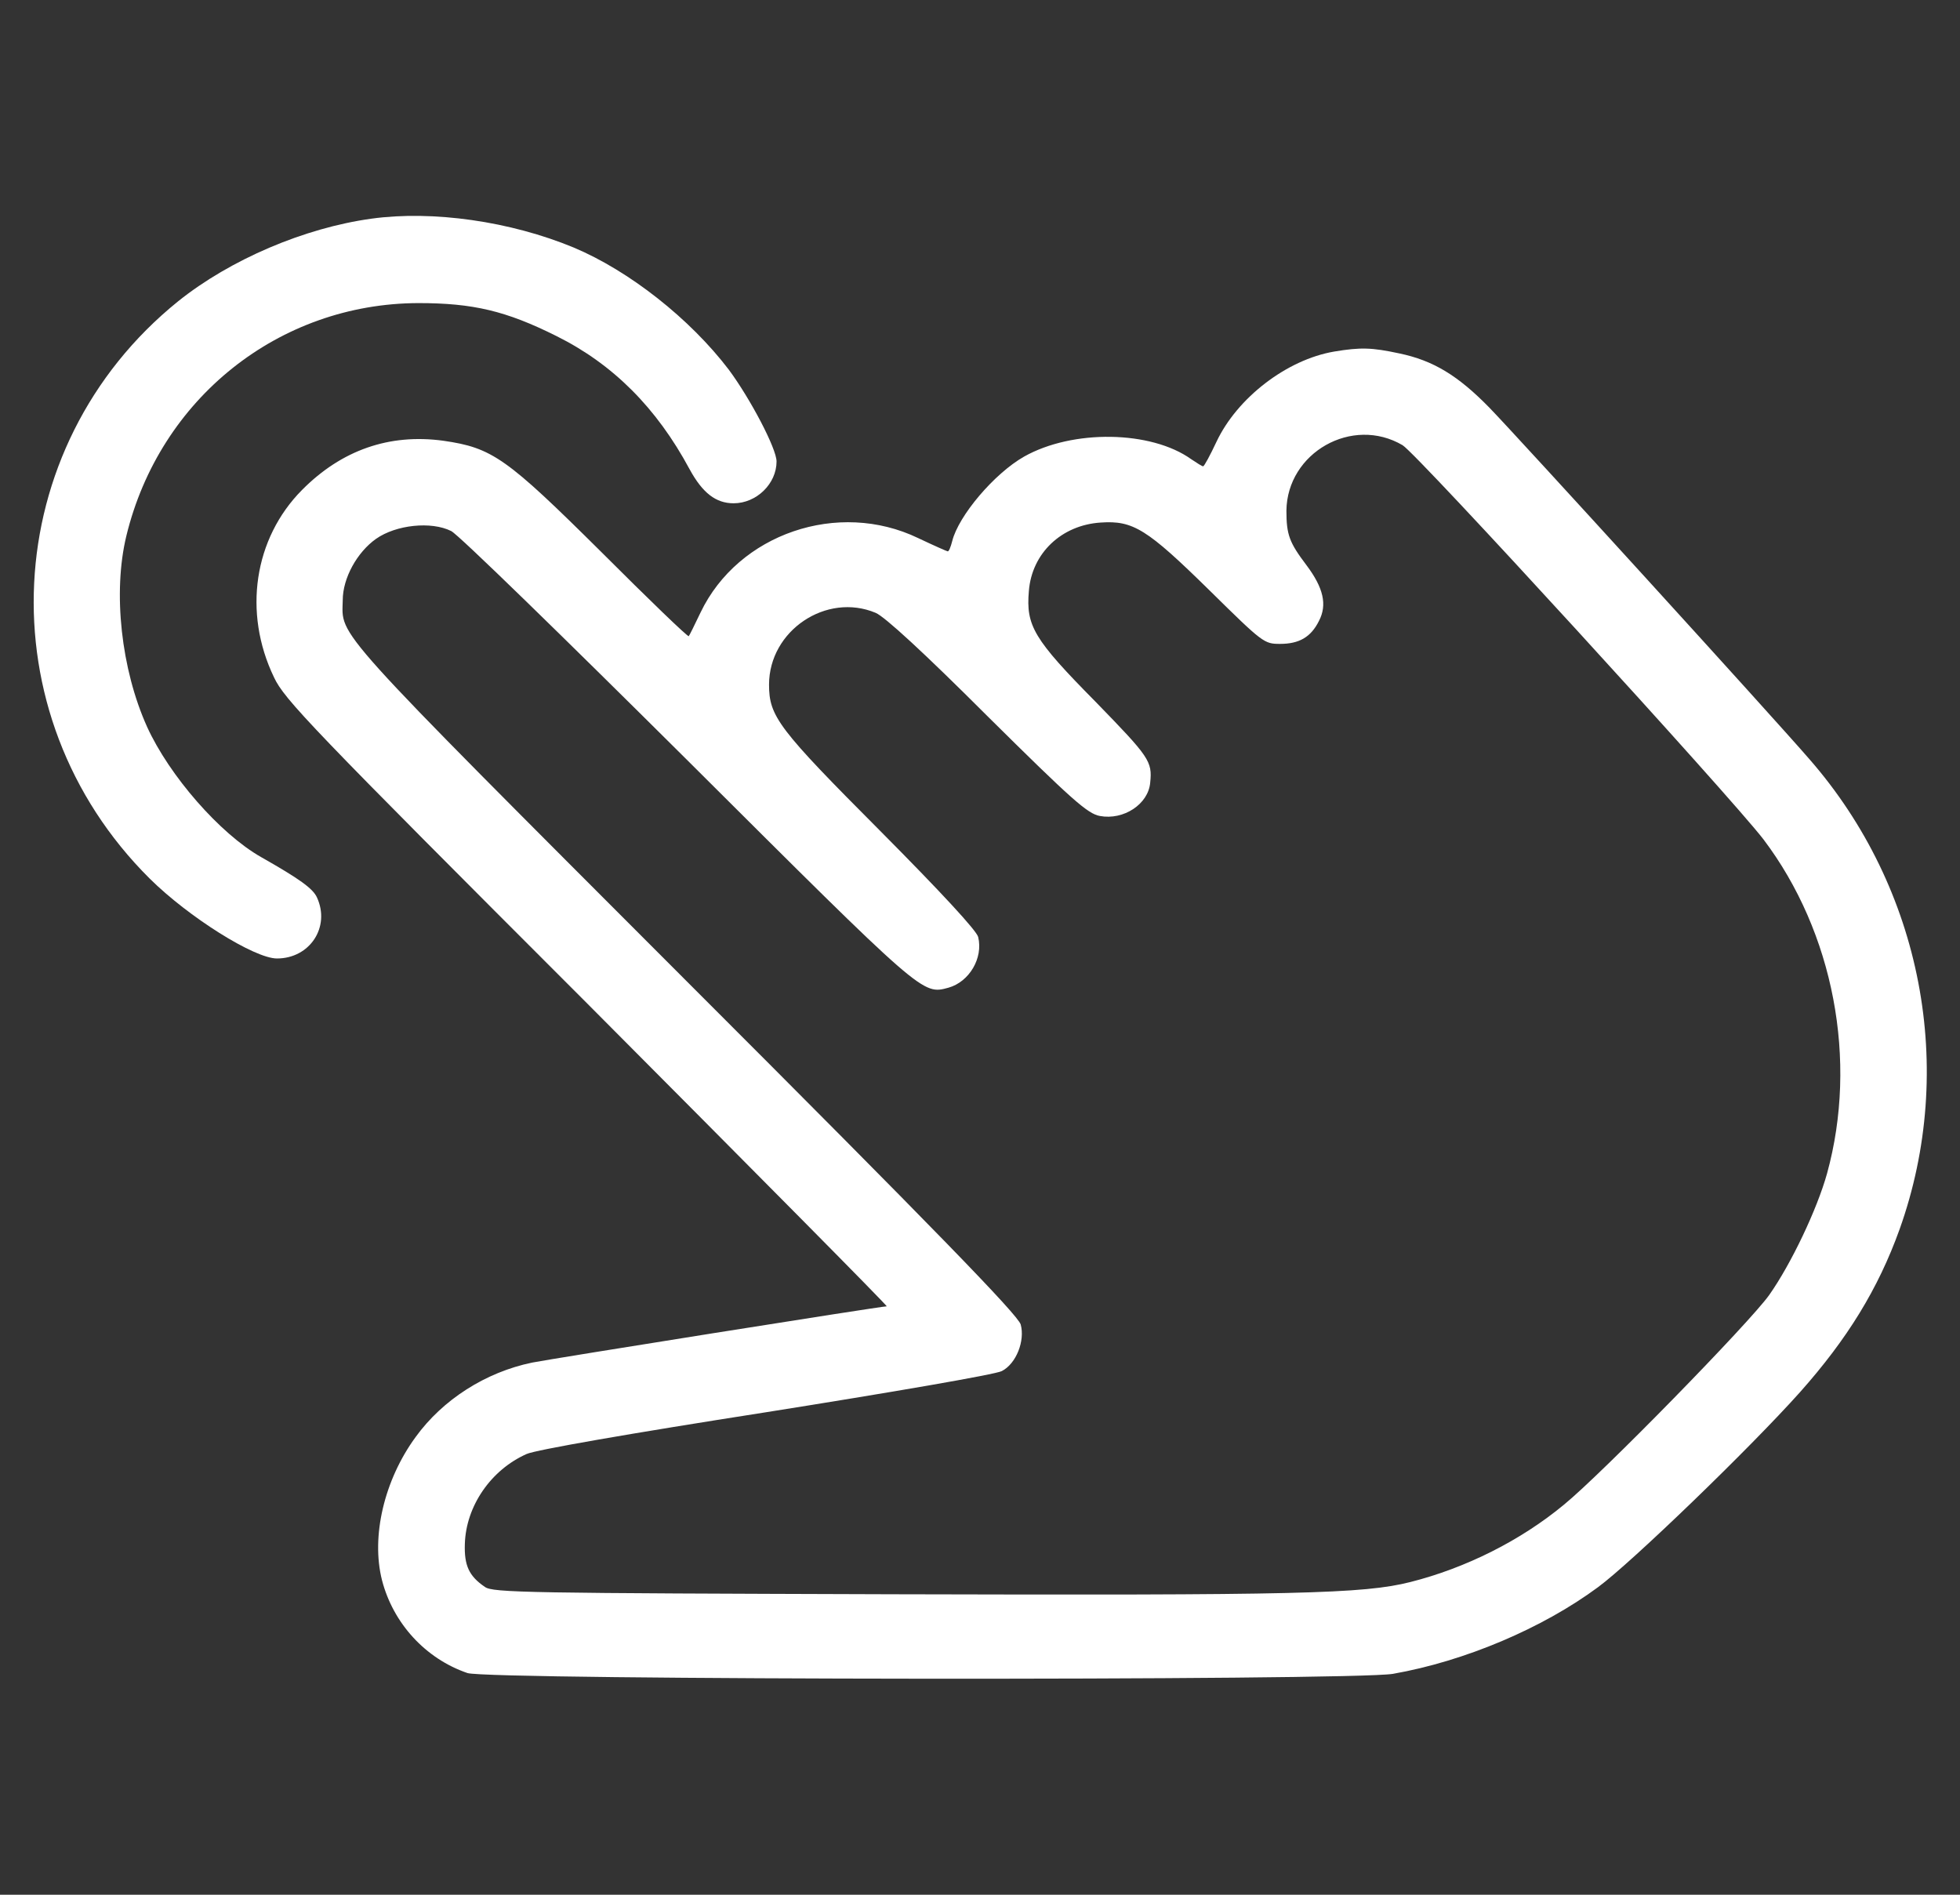
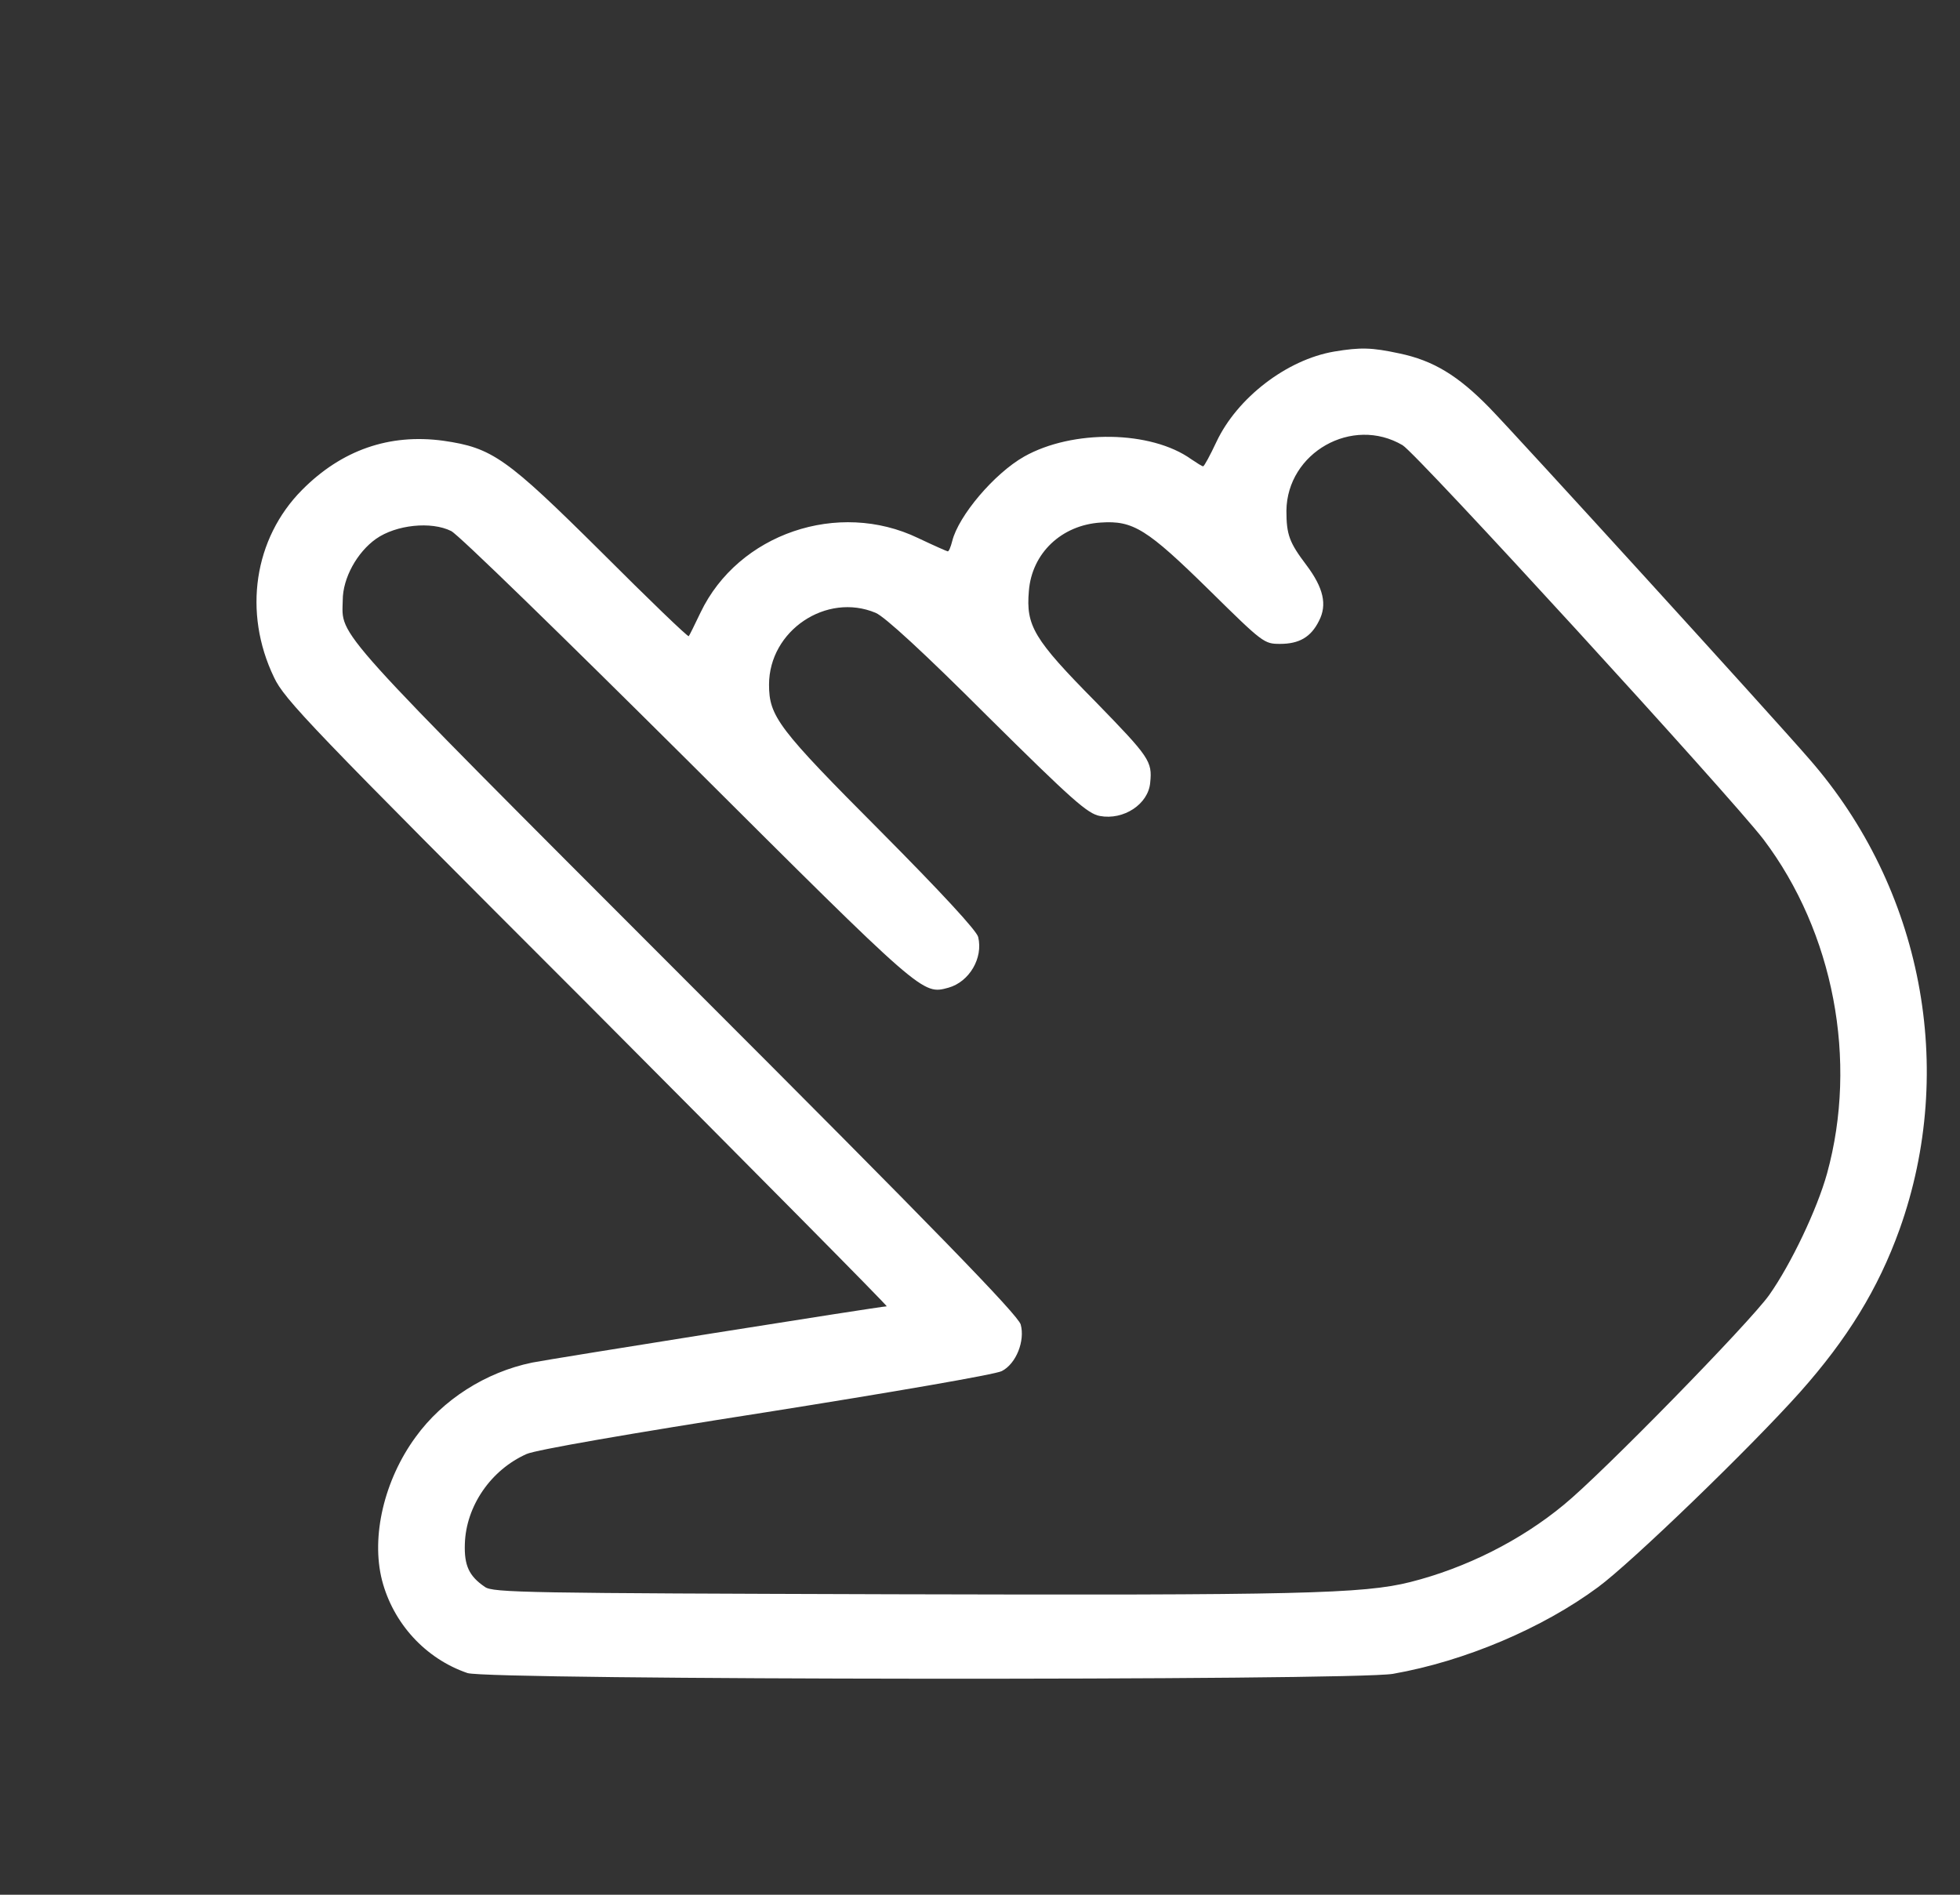
<svg xmlns="http://www.w3.org/2000/svg" width="30" height="29" viewBox="0 0 30 29" fill="none">
  <rect x="0" y="0" width="30" height="29" fill="#333333" stroke="none" />
  <g clip-path="url(#clip0_2155_14764)">
-     <path d="M5.684 3.347C4.658 3.489 3.526 3.971 2.727 4.611C-0.037 6.842 -0.241 10.932 2.291 13.447C2.885 14.036 3.894 14.67 4.239 14.67C4.743 14.67 5.06 14.188 4.851 13.735C4.789 13.599 4.585 13.452 3.996 13.118C3.367 12.761 2.591 11.872 2.251 11.124C1.855 10.246 1.724 9.068 1.934 8.202C2.444 6.1 4.268 4.645 6.403 4.639C7.241 4.639 7.745 4.758 8.516 5.143C9.382 5.573 10.05 6.242 10.555 7.182C10.753 7.545 10.957 7.703 11.229 7.703C11.58 7.703 11.886 7.403 11.886 7.063C11.886 6.865 11.483 6.1 11.155 5.658C10.56 4.877 9.631 4.146 8.782 3.789C7.813 3.387 6.624 3.217 5.684 3.347Z" fill="white" />
    <path d="M20.42 5.381C19.695 5.505 18.936 6.089 18.619 6.763C18.523 6.967 18.432 7.137 18.415 7.137C18.398 7.137 18.319 7.086 18.234 7.029C17.617 6.587 16.416 6.57 15.674 6.989C15.215 7.25 14.671 7.896 14.575 8.281C14.552 8.372 14.524 8.439 14.507 8.439C14.496 8.439 14.292 8.349 14.054 8.236C12.831 7.647 11.301 8.168 10.723 9.374C10.633 9.561 10.554 9.725 10.542 9.737C10.531 9.754 9.931 9.176 9.206 8.451C7.75 7.006 7.535 6.854 6.787 6.746C5.96 6.633 5.229 6.888 4.623 7.499C3.887 8.241 3.717 9.374 4.193 10.365C4.351 10.705 4.748 11.119 8.99 15.361C11.528 17.91 13.595 19.994 13.572 19.994C13.482 19.994 8.424 20.799 8.146 20.855C7.433 21.002 6.776 21.422 6.362 21.994C5.881 22.651 5.677 23.517 5.847 24.186C6.017 24.843 6.509 25.386 7.155 25.607C7.467 25.715 20.698 25.726 21.321 25.619C22.42 25.426 23.609 24.922 24.459 24.293C24.974 23.914 26.792 22.158 27.551 21.308C28.276 20.493 28.747 19.728 29.075 18.816C29.953 16.358 29.421 13.594 27.693 11.617C27.115 10.949 23.207 6.661 22.799 6.242C22.318 5.749 21.938 5.517 21.417 5.409C20.998 5.319 20.828 5.313 20.42 5.381ZM21.468 6.814C21.695 6.95 26.481 12.183 26.991 12.846C28.067 14.268 28.441 16.233 27.965 17.961C27.812 18.51 27.416 19.343 27.081 19.819C26.781 20.243 24.515 22.56 23.938 23.03C23.275 23.579 22.437 23.999 21.587 24.214C20.868 24.395 19.865 24.418 13.669 24.401C8.078 24.384 7.54 24.378 7.421 24.288C7.178 24.123 7.104 23.959 7.115 23.631C7.132 23.053 7.512 22.498 8.061 22.254C8.197 22.192 9.625 21.943 11.732 21.614C13.623 21.314 15.243 21.036 15.334 20.985C15.555 20.872 15.691 20.521 15.623 20.272C15.578 20.124 14.332 18.839 10.474 14.982C5.014 9.516 5.235 9.759 5.246 9.187C5.246 8.847 5.467 8.451 5.756 8.247C6.062 8.032 6.6 7.975 6.906 8.128C7.014 8.179 8.639 9.765 10.525 11.64C14.15 15.253 14.116 15.225 14.518 15.117C14.836 15.027 15.051 14.664 14.972 14.341C14.949 14.245 14.411 13.662 13.471 12.716C11.913 11.153 11.771 10.966 11.771 10.479C11.771 9.652 12.649 9.063 13.403 9.38C13.539 9.436 14.139 9.986 15.113 10.96C16.416 12.251 16.648 12.455 16.835 12.489C17.198 12.557 17.577 12.308 17.605 11.979C17.639 11.651 17.594 11.589 16.767 10.739C15.821 9.782 15.702 9.578 15.748 9.046C15.793 8.468 16.246 8.037 16.846 7.998C17.345 7.964 17.554 8.094 18.517 9.04C19.333 9.844 19.35 9.855 19.593 9.855C19.882 9.855 20.064 9.754 20.188 9.504C20.318 9.255 20.256 8.995 19.996 8.649C19.735 8.304 19.69 8.185 19.69 7.816C19.701 6.927 20.698 6.361 21.468 6.814Z" fill="white" />
  </g>
  <defs>
    <clipPath id="clip0_2155_14764">
      <rect width="29" height="29" fill="white" transform="translate(0.5)" />
    </clipPath>
  </defs>
</svg>